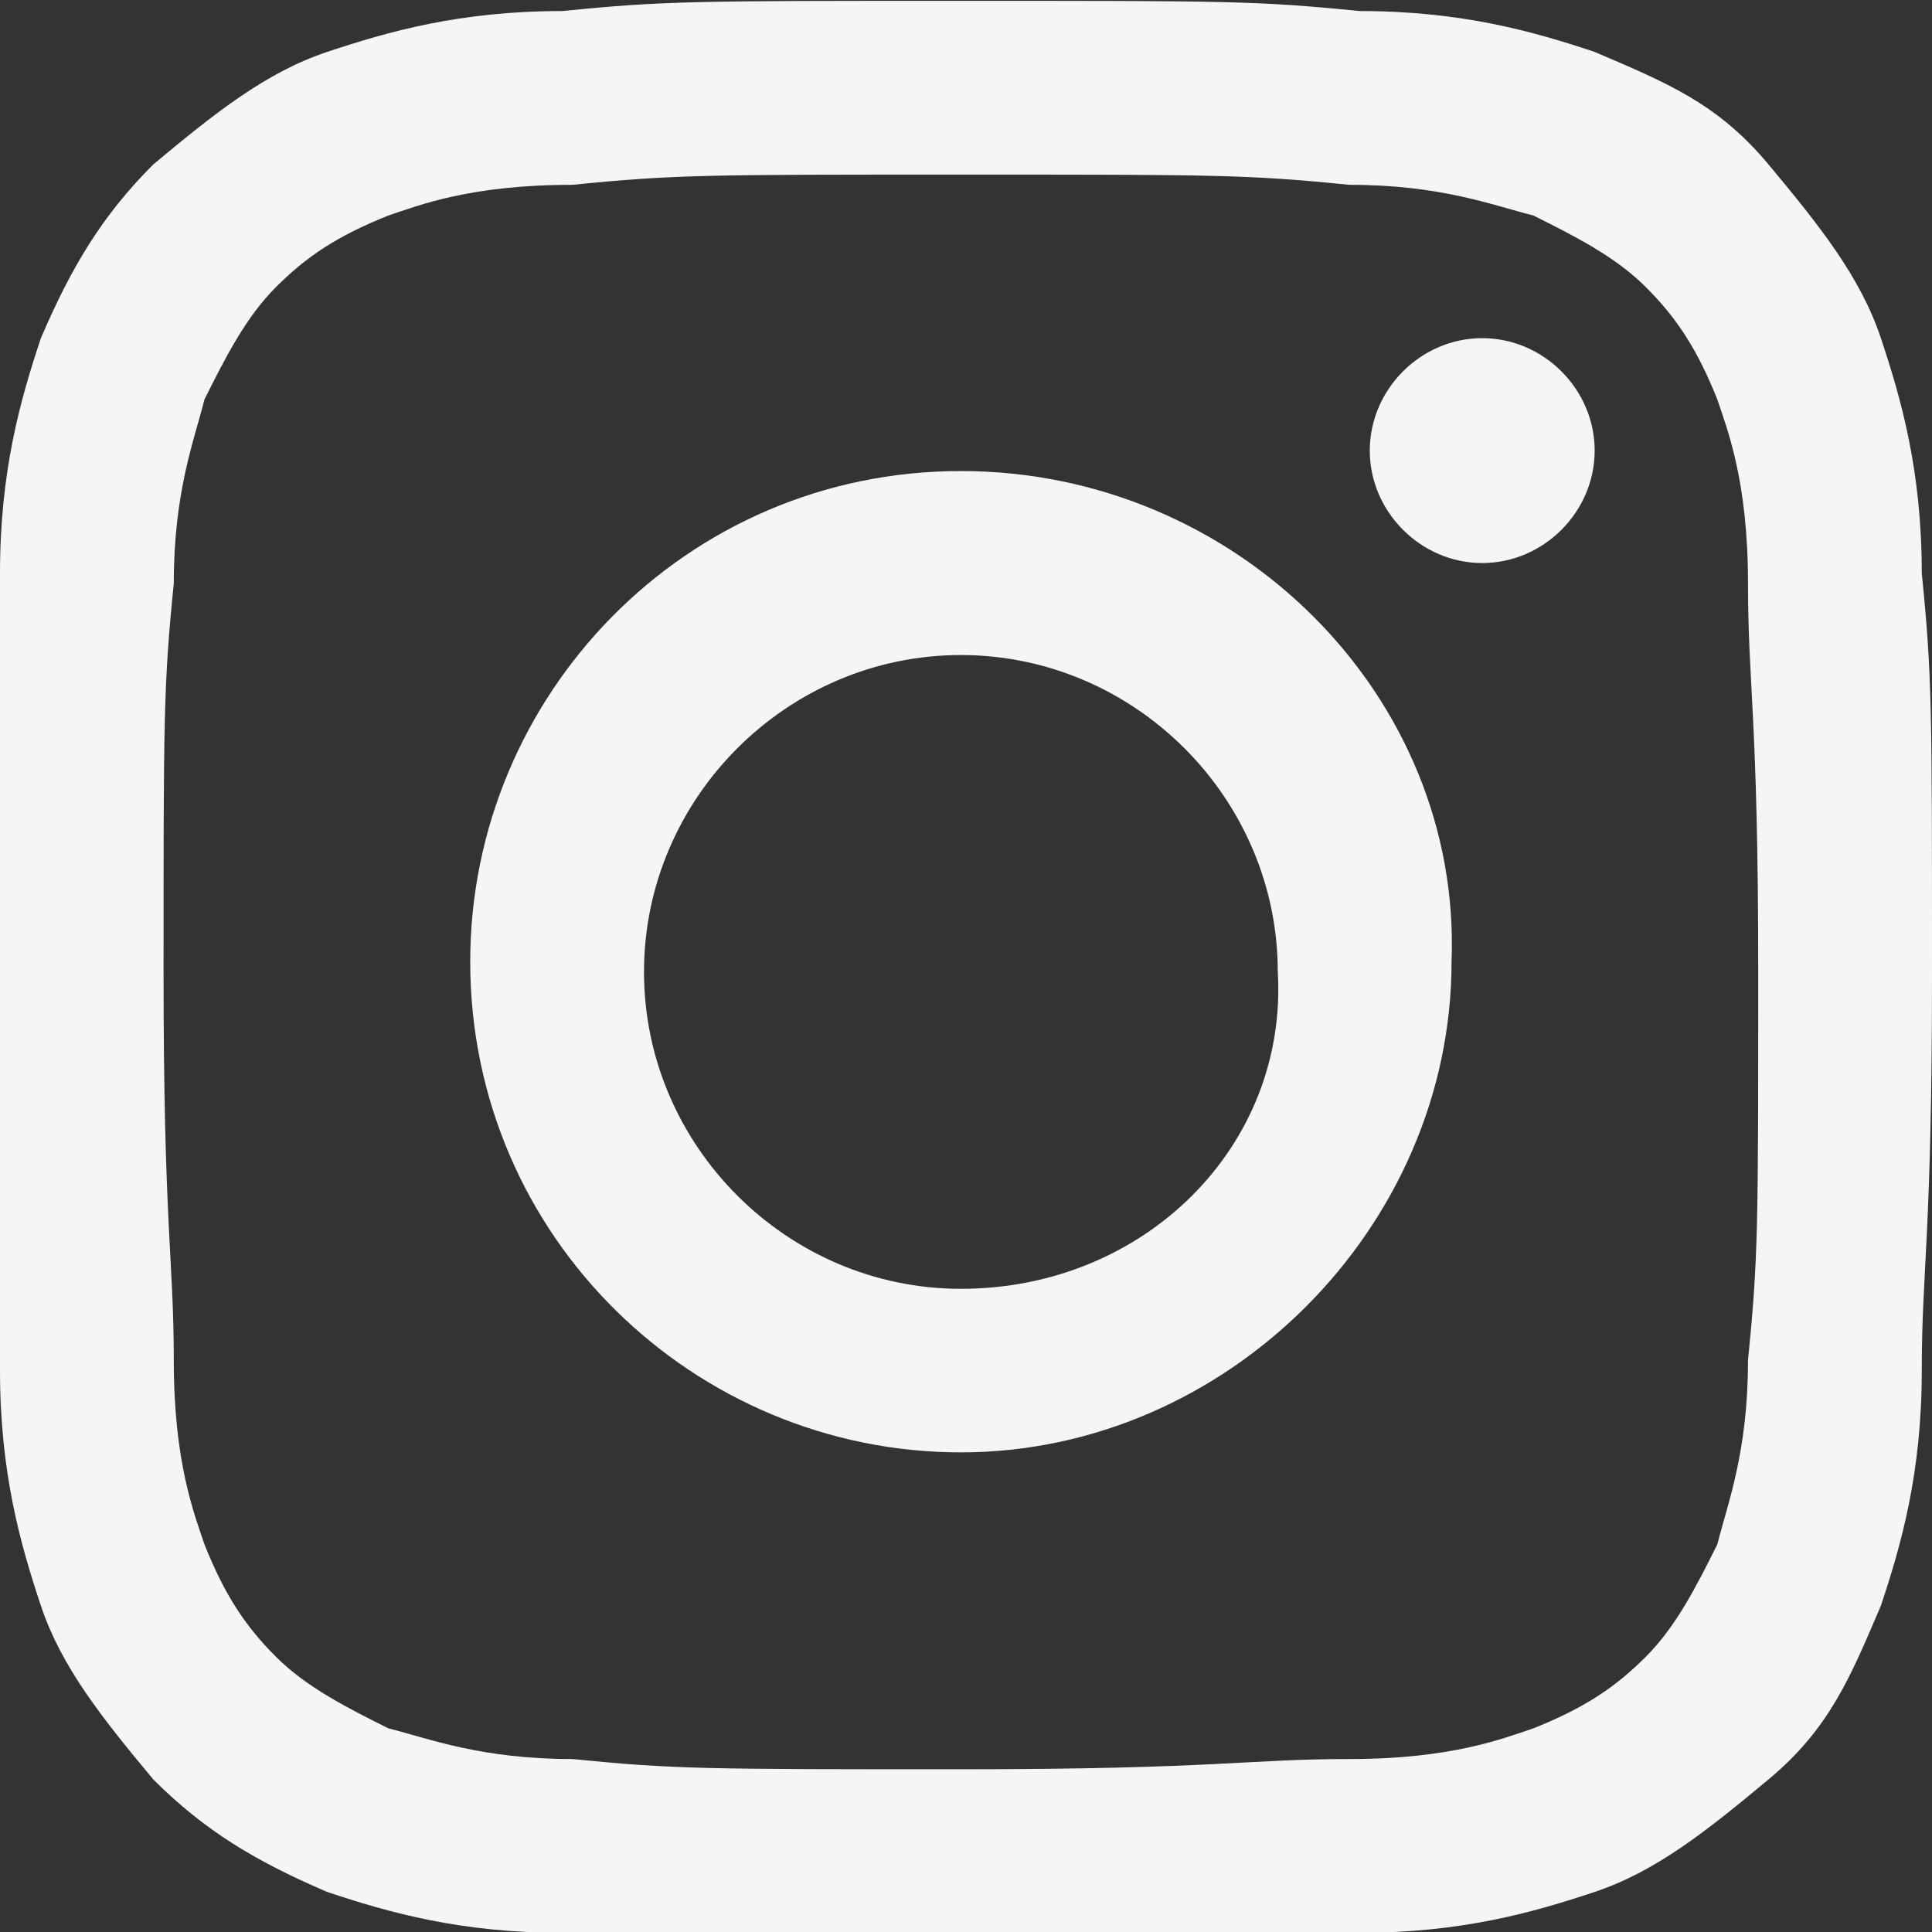
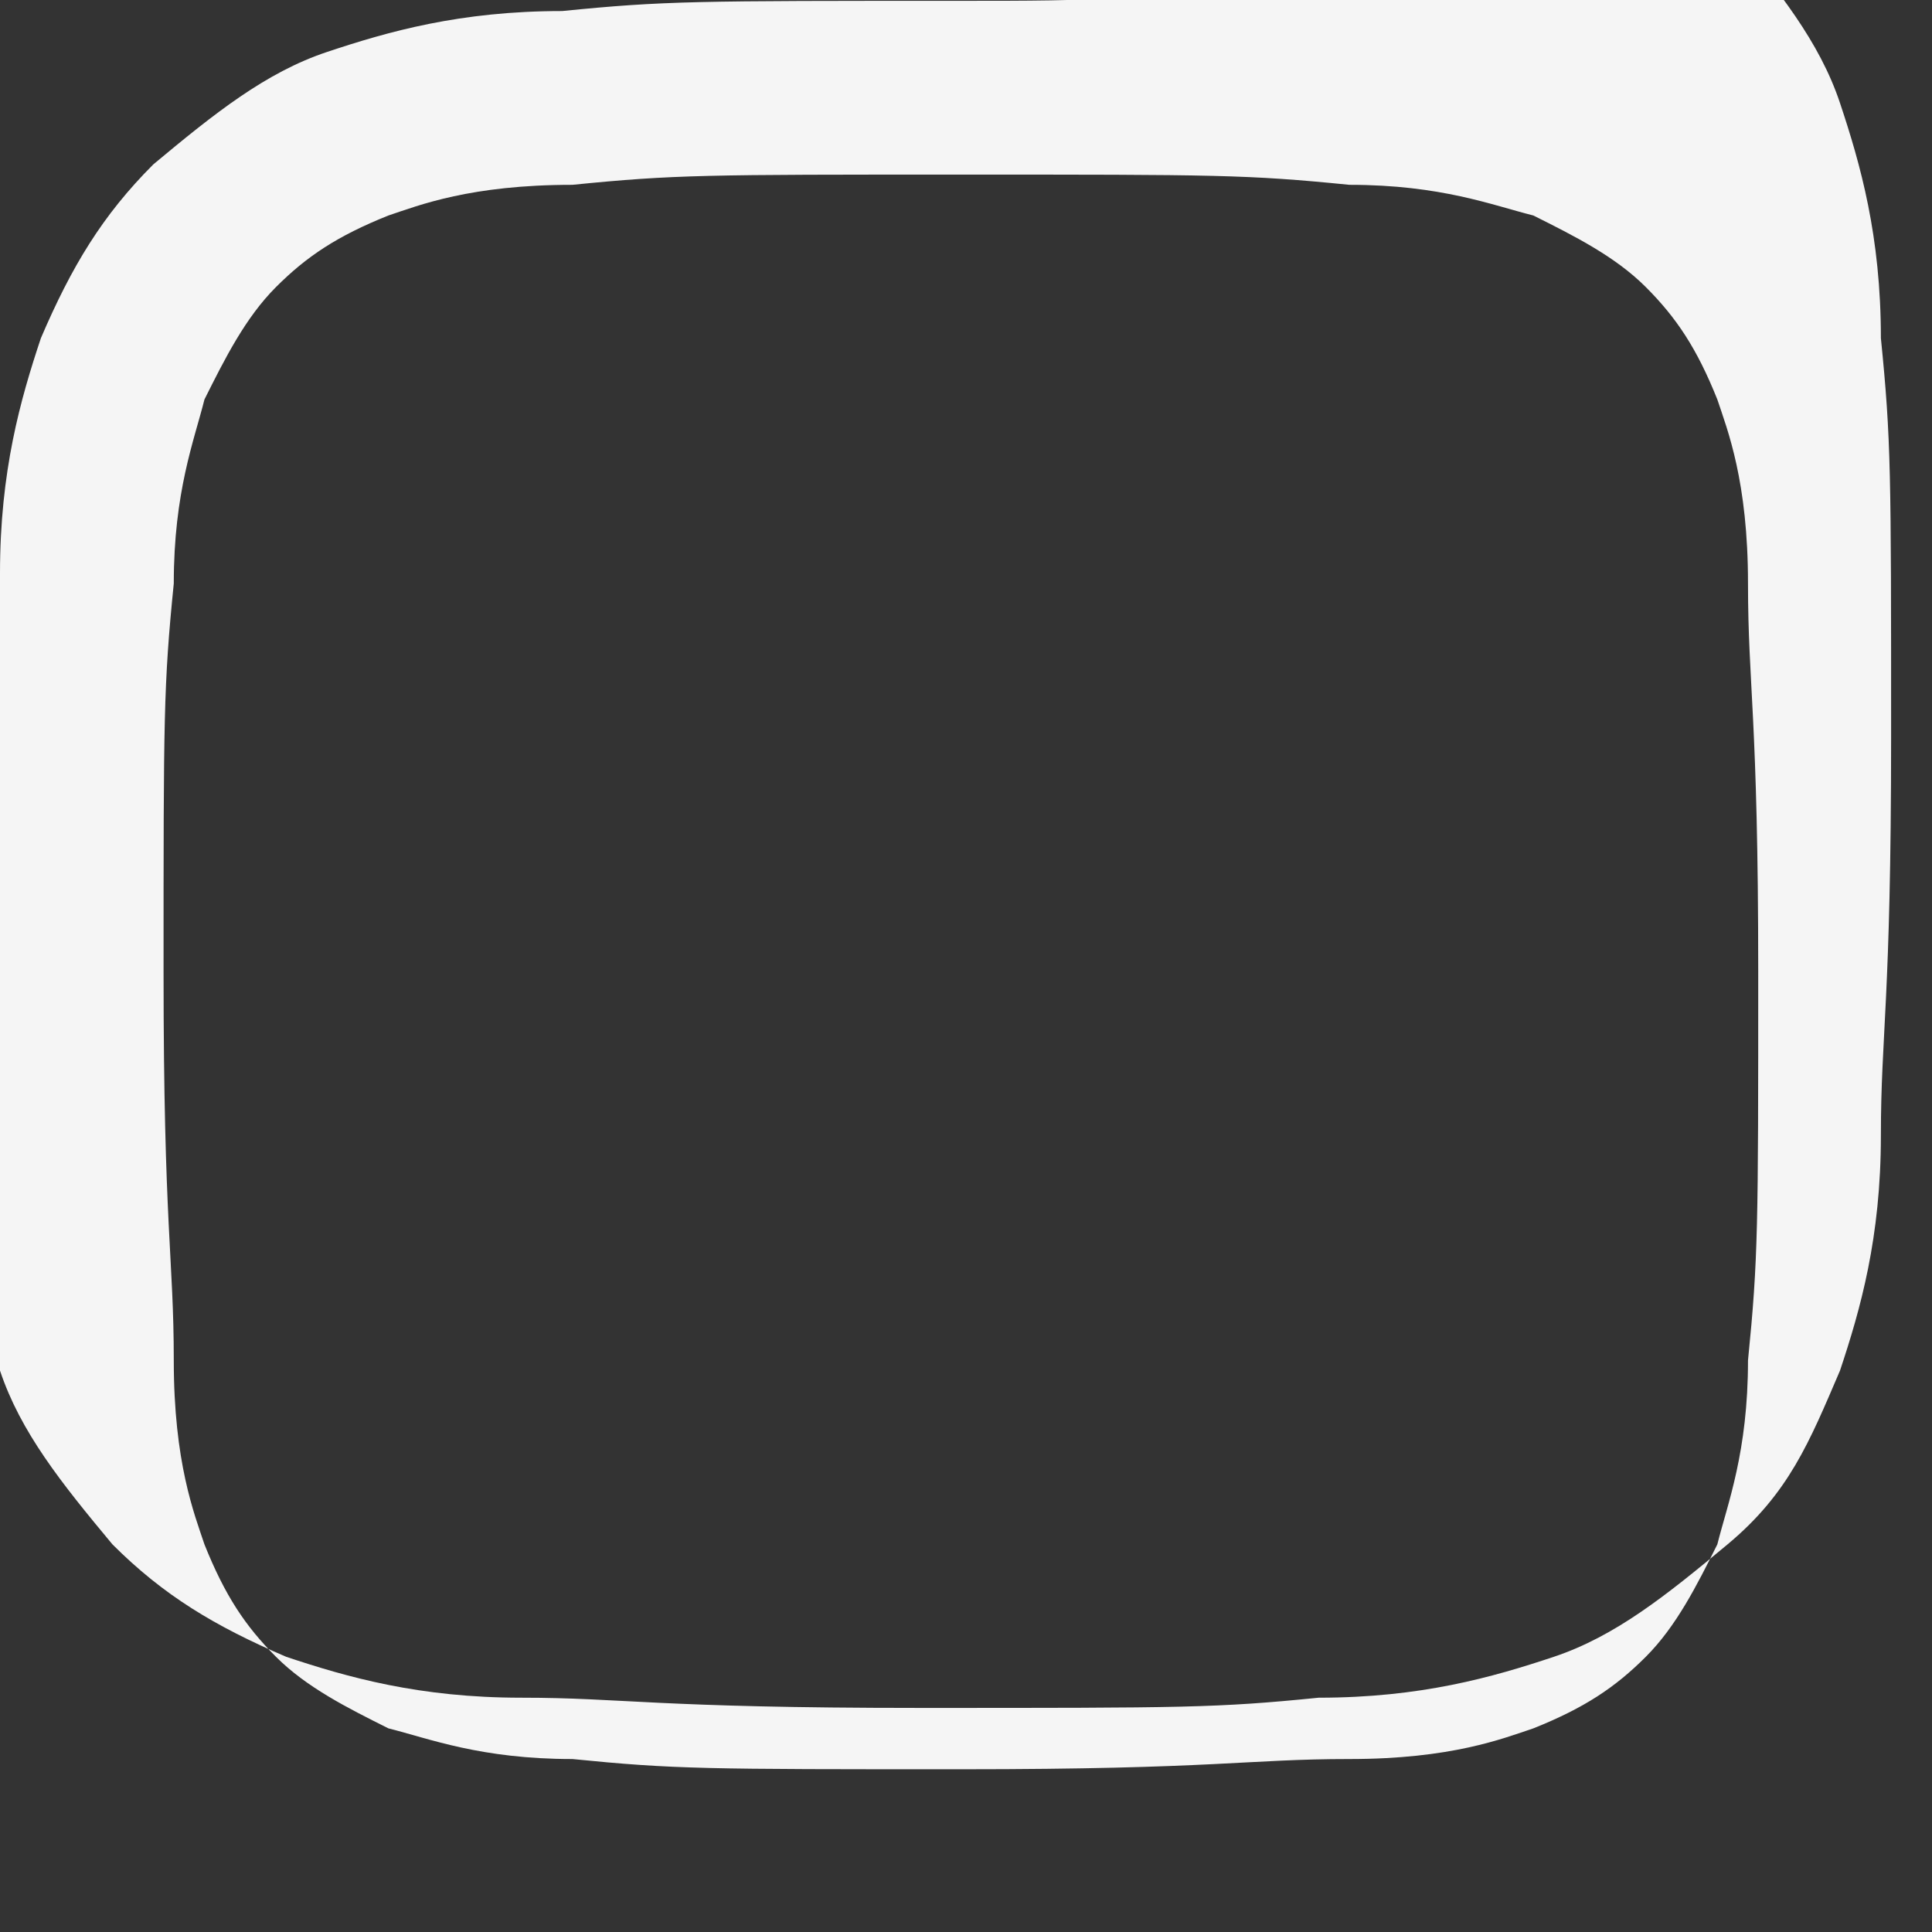
<svg xmlns="http://www.w3.org/2000/svg" version="1.1" id="Layer_1" x="0px" y="0px" viewBox="-280 387 18.9 18.9" style="enable-background:new -280 387 18.9 18.9;" xml:space="preserve">
  <rect x="-280" y="387" width="18.9" height="18.9" fill="#333333" stroke="none" />
  <style type="text/css">
	.st0{display:none;fill:#C5B358;}
	.st1{fill:#F5F5F5;}
</style>
  <title>Group 3</title>
  <desc>Created with Sketch.</desc>
  <g id="option-4">
    <g id="Splash" transform="translate(-105, -656)">
      <g id="Group-2" transform="translate(19, 651.008)">
        <g id="_x31_458062776_x5F_78-instagram" transform="translate(44, 0)">
          <g id="Group-3" transform="translate(42, 5)">
-             <circle id="Oval" class="st0" cx="-270.5" cy="396.5" r="17.5" />
            <g id="glyph-logo_May2016" transform="translate(8, 8)">
-               <path id="Fill-1" class="st1" d="M-278.6,380.7c2.5,0,2.8,0,3.8,0.1c0.9,0,1.4,0.2,1.8,0.3c0.4,0.2,0.8,0.4,1.1,0.7        c0.3,0.3,0.5,0.6,0.7,1.1c0.1,0.3,0.3,0.8,0.3,1.8c0,1,0.1,1.3,0.1,3.8c0,2.5,0,2.8-0.1,3.8c0,0.9-0.2,1.4-0.3,1.8        c-0.2,0.4-0.4,0.8-0.7,1.1c-0.3,0.3-0.6,0.5-1.1,0.7c-0.3,0.1-0.8,0.3-1.8,0.3c-1,0-1.3,0.1-3.8,0.1s-2.8,0-3.8-0.1        c-0.9,0-1.4-0.2-1.8-0.3c-0.4-0.2-0.8-0.4-1.1-0.7c-0.3-0.3-0.5-0.6-0.7-1.1c-0.1-0.3-0.3-0.8-0.3-1.8c0-1-0.1-1.3-0.1-3.8        c0-2.5,0-2.8,0.1-3.8c0-0.9,0.2-1.4,0.3-1.8c0.2-0.4,0.4-0.8,0.7-1.1c0.3-0.3,0.6-0.5,1.1-0.7c0.3-0.1,0.8-0.3,1.8-0.3        C-281.4,380.7-281.1,380.7-278.6,380.7 M-278.6,379c-2.6,0-2.9,0-3.9,0.1c-1,0-1.7,0.2-2.3,0.4c-0.6,0.2-1.1,0.6-1.7,1.1        c-0.5,0.5-0.8,1-1.1,1.7c-0.2,0.6-0.4,1.3-0.4,2.3c0,1-0.1,1.3-0.1,3.9c0,2.6,0,2.9,0.1,3.9c0,1,0.2,1.7,0.4,2.3        c0.2,0.6,0.6,1.1,1.1,1.7c0.5,0.5,1,0.8,1.7,1.1c0.6,0.2,1.3,0.4,2.3,0.4c1,0,1.3,0.1,3.9,0.1c2.6,0,2.9,0,3.9-0.1        c1,0,1.7-0.2,2.3-0.4c0.6-0.2,1.1-0.6,1.7-1.1s0.8-1,1.1-1.7c0.2-0.6,0.4-1.3,0.4-2.3c0-1,0.1-1.3,0.1-3.9        c0-2.6,0-2.9-0.1-3.9c0-1-0.2-1.7-0.4-2.3c-0.2-0.6-0.6-1.1-1.1-1.7s-1-0.8-1.7-1.1c-0.6-0.2-1.3-0.4-2.3-0.4        C-275.7,379-276,379-278.6,379" />
-               <path id="Fill-2" class="st1" d="M-278.6,383.6c-2.7,0-4.8,2.2-4.8,4.8c0,2.7,2.2,4.8,4.8,4.8s4.8-2.2,4.8-4.8        C-273.7,385.8-275.9,383.6-278.6,383.6L-278.6,383.6z M-278.6,391.6c-1.7,0-3.1-1.4-3.1-3.1c0-1.7,1.4-3.1,3.1-3.1        c1.7,0,3.1,1.4,3.1,3.1C-275.4,390.2-276.8,391.6-278.6,391.6L-278.6,391.6z" />
-               <path id="Fill-3" class="st1" d="M-272.4,383.4c0,0.6-0.5,1.1-1.1,1.1s-1.1-0.5-1.1-1.1s0.5-1.1,1.1-1.1        S-272.4,382.8-272.4,383.4" />
+               <path id="Fill-1" class="st1" d="M-278.6,380.7c2.5,0,2.8,0,3.8,0.1c0.9,0,1.4,0.2,1.8,0.3c0.4,0.2,0.8,0.4,1.1,0.7        c0.3,0.3,0.5,0.6,0.7,1.1c0.1,0.3,0.3,0.8,0.3,1.8c0,1,0.1,1.3,0.1,3.8c0,2.5,0,2.8-0.1,3.8c0,0.9-0.2,1.4-0.3,1.8        c-0.2,0.4-0.4,0.8-0.7,1.1c-0.3,0.3-0.6,0.5-1.1,0.7c-0.3,0.1-0.8,0.3-1.8,0.3c-1,0-1.3,0.1-3.8,0.1s-2.8,0-3.8-0.1        c-0.9,0-1.4-0.2-1.8-0.3c-0.4-0.2-0.8-0.4-1.1-0.7c-0.3-0.3-0.5-0.6-0.7-1.1c-0.1-0.3-0.3-0.8-0.3-1.8c0-1-0.1-1.3-0.1-3.8        c0-2.5,0-2.8,0.1-3.8c0-0.9,0.2-1.4,0.3-1.8c0.2-0.4,0.4-0.8,0.7-1.1c0.3-0.3,0.6-0.5,1.1-0.7c0.3-0.1,0.8-0.3,1.8-0.3        C-281.4,380.7-281.1,380.7-278.6,380.7 M-278.6,379c-2.6,0-2.9,0-3.9,0.1c-1,0-1.7,0.2-2.3,0.4c-0.6,0.2-1.1,0.6-1.7,1.1        c-0.5,0.5-0.8,1-1.1,1.7c-0.2,0.6-0.4,1.3-0.4,2.3c0,1-0.1,1.3-0.1,3.9c0,2.6,0,2.9,0.1,3.9c0.2,0.6,0.6,1.1,1.1,1.7c0.5,0.5,1,0.8,1.7,1.1c0.6,0.2,1.3,0.4,2.3,0.4c1,0,1.3,0.1,3.9,0.1c2.6,0,2.9,0,3.9-0.1        c1,0,1.7-0.2,2.3-0.4c0.6-0.2,1.1-0.6,1.7-1.1s0.8-1,1.1-1.7c0.2-0.6,0.4-1.3,0.4-2.3c0-1,0.1-1.3,0.1-3.9        c0-2.6,0-2.9-0.1-3.9c0-1-0.2-1.7-0.4-2.3c-0.2-0.6-0.6-1.1-1.1-1.7s-1-0.8-1.7-1.1c-0.6-0.2-1.3-0.4-2.3-0.4        C-275.7,379-276,379-278.6,379" />
            </g>
          </g>
        </g>
      </g>
    </g>
  </g>
</svg>